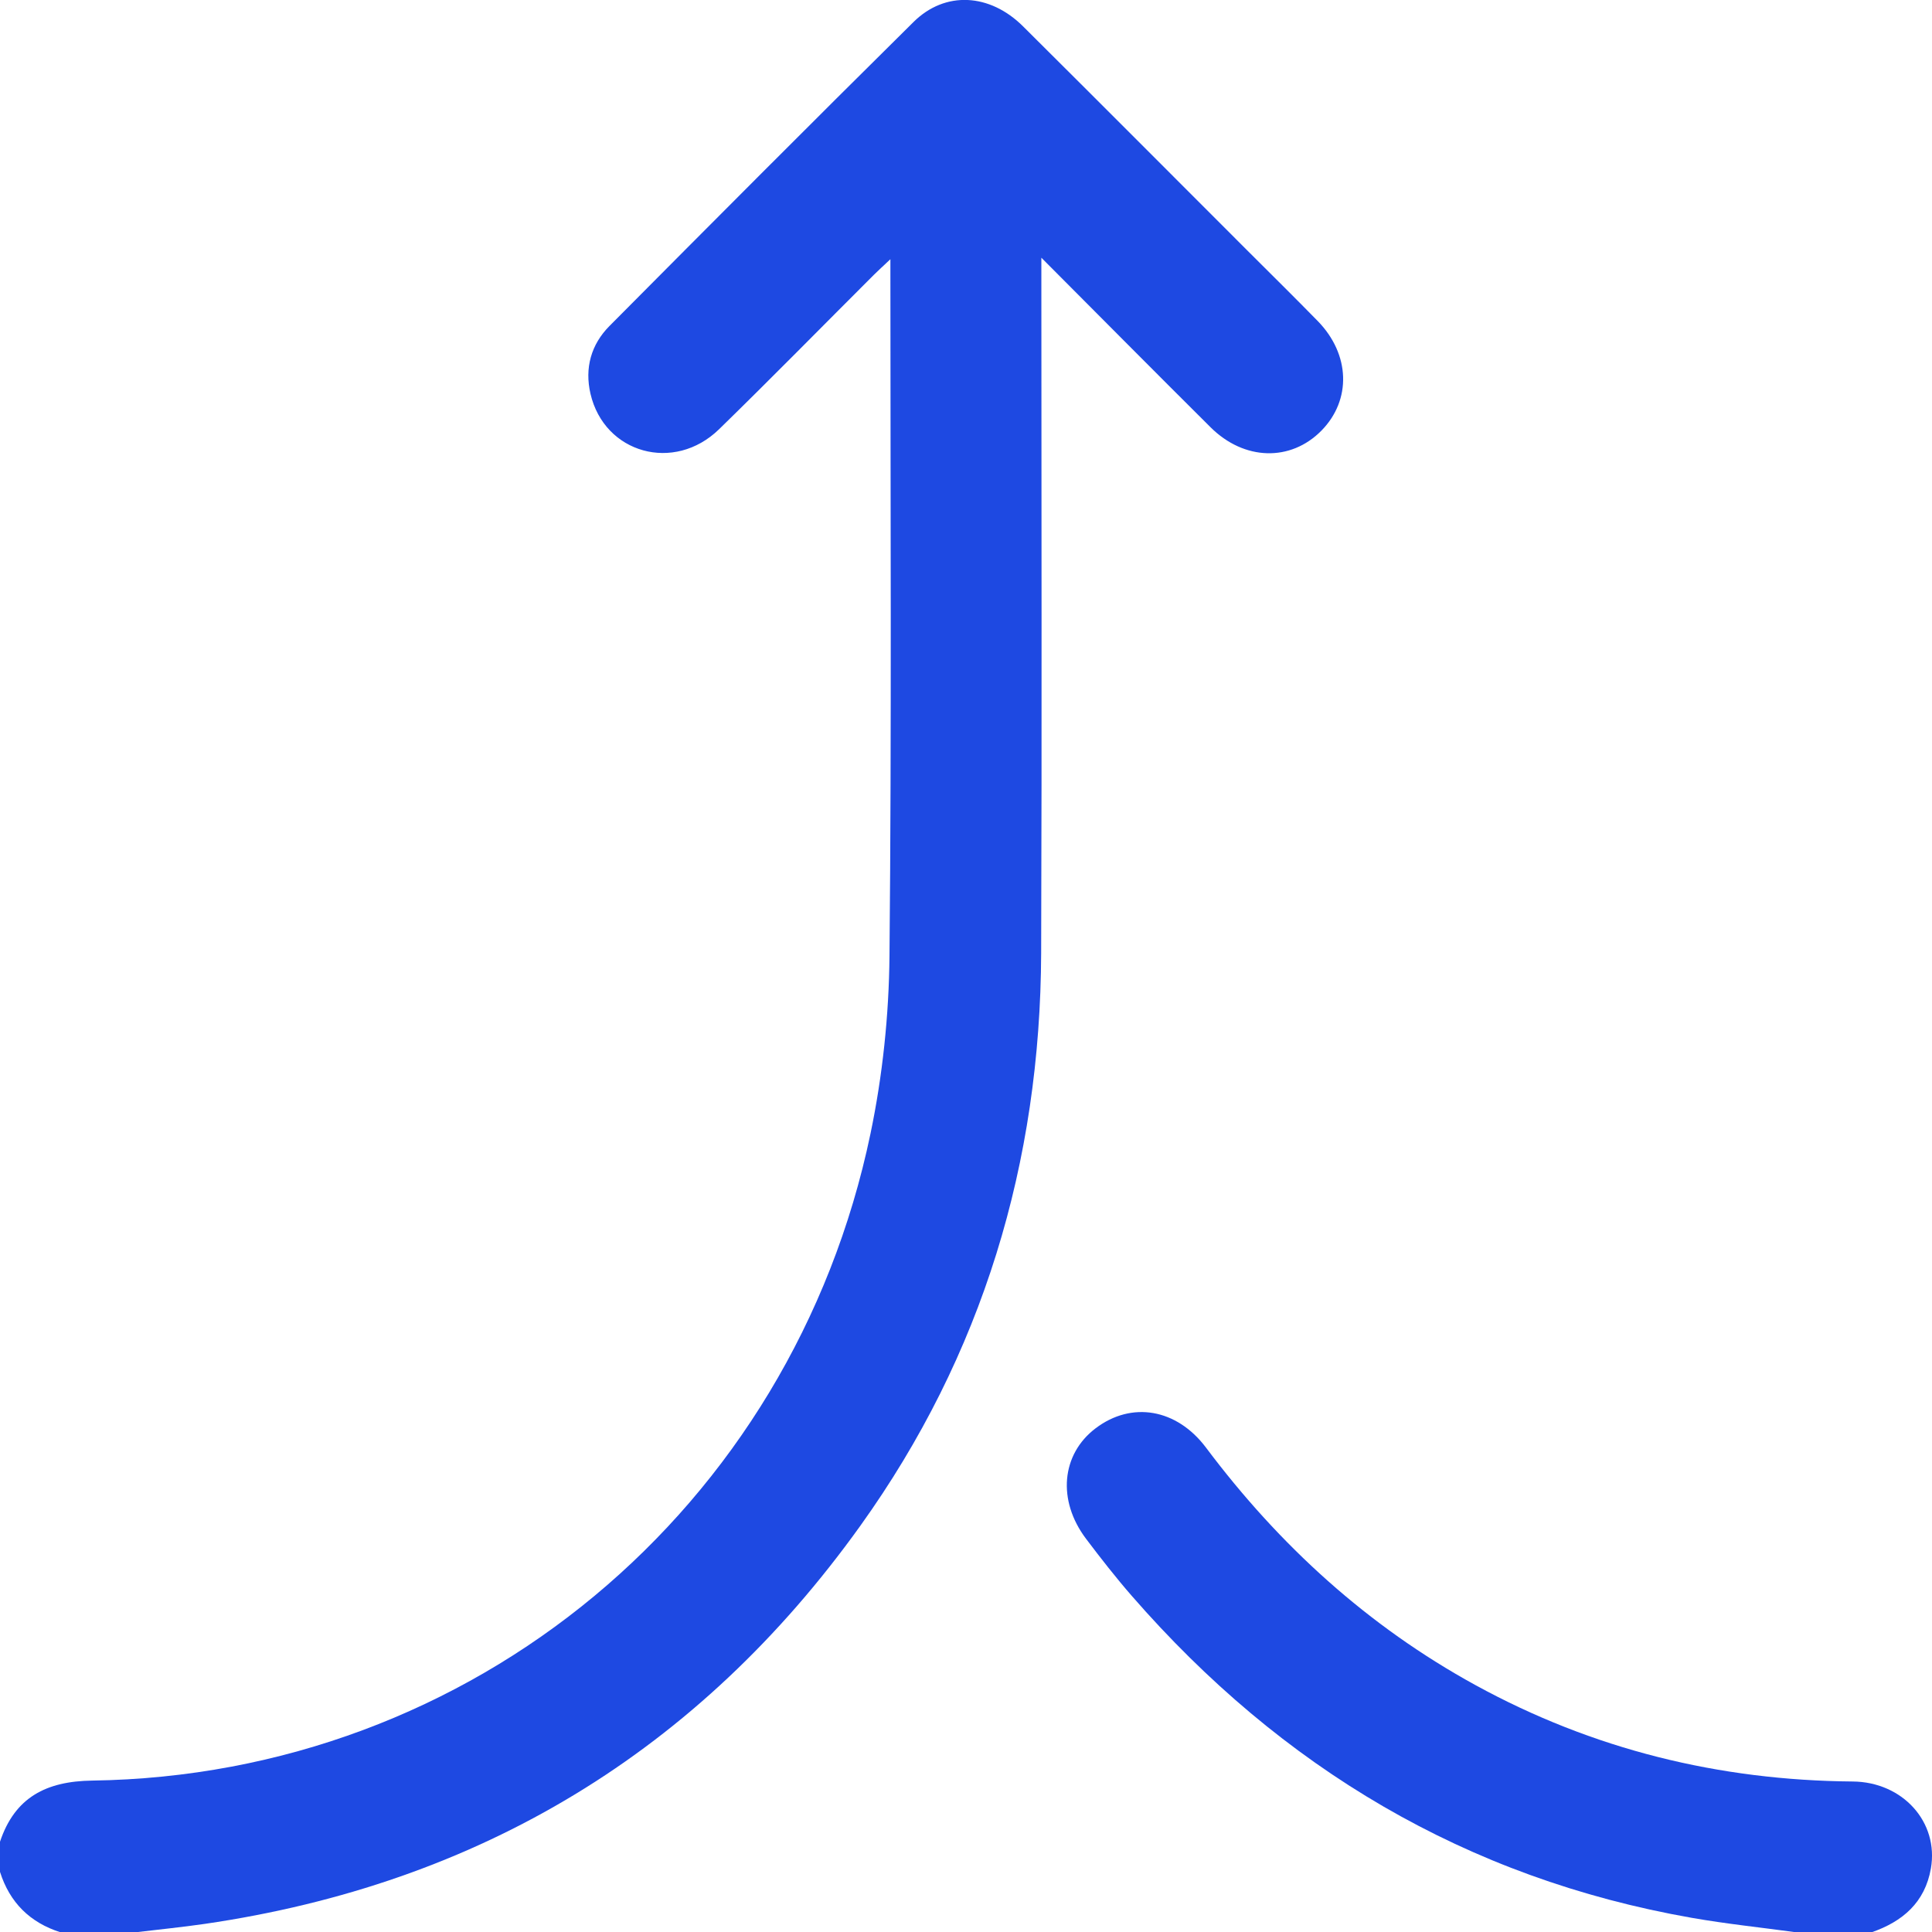
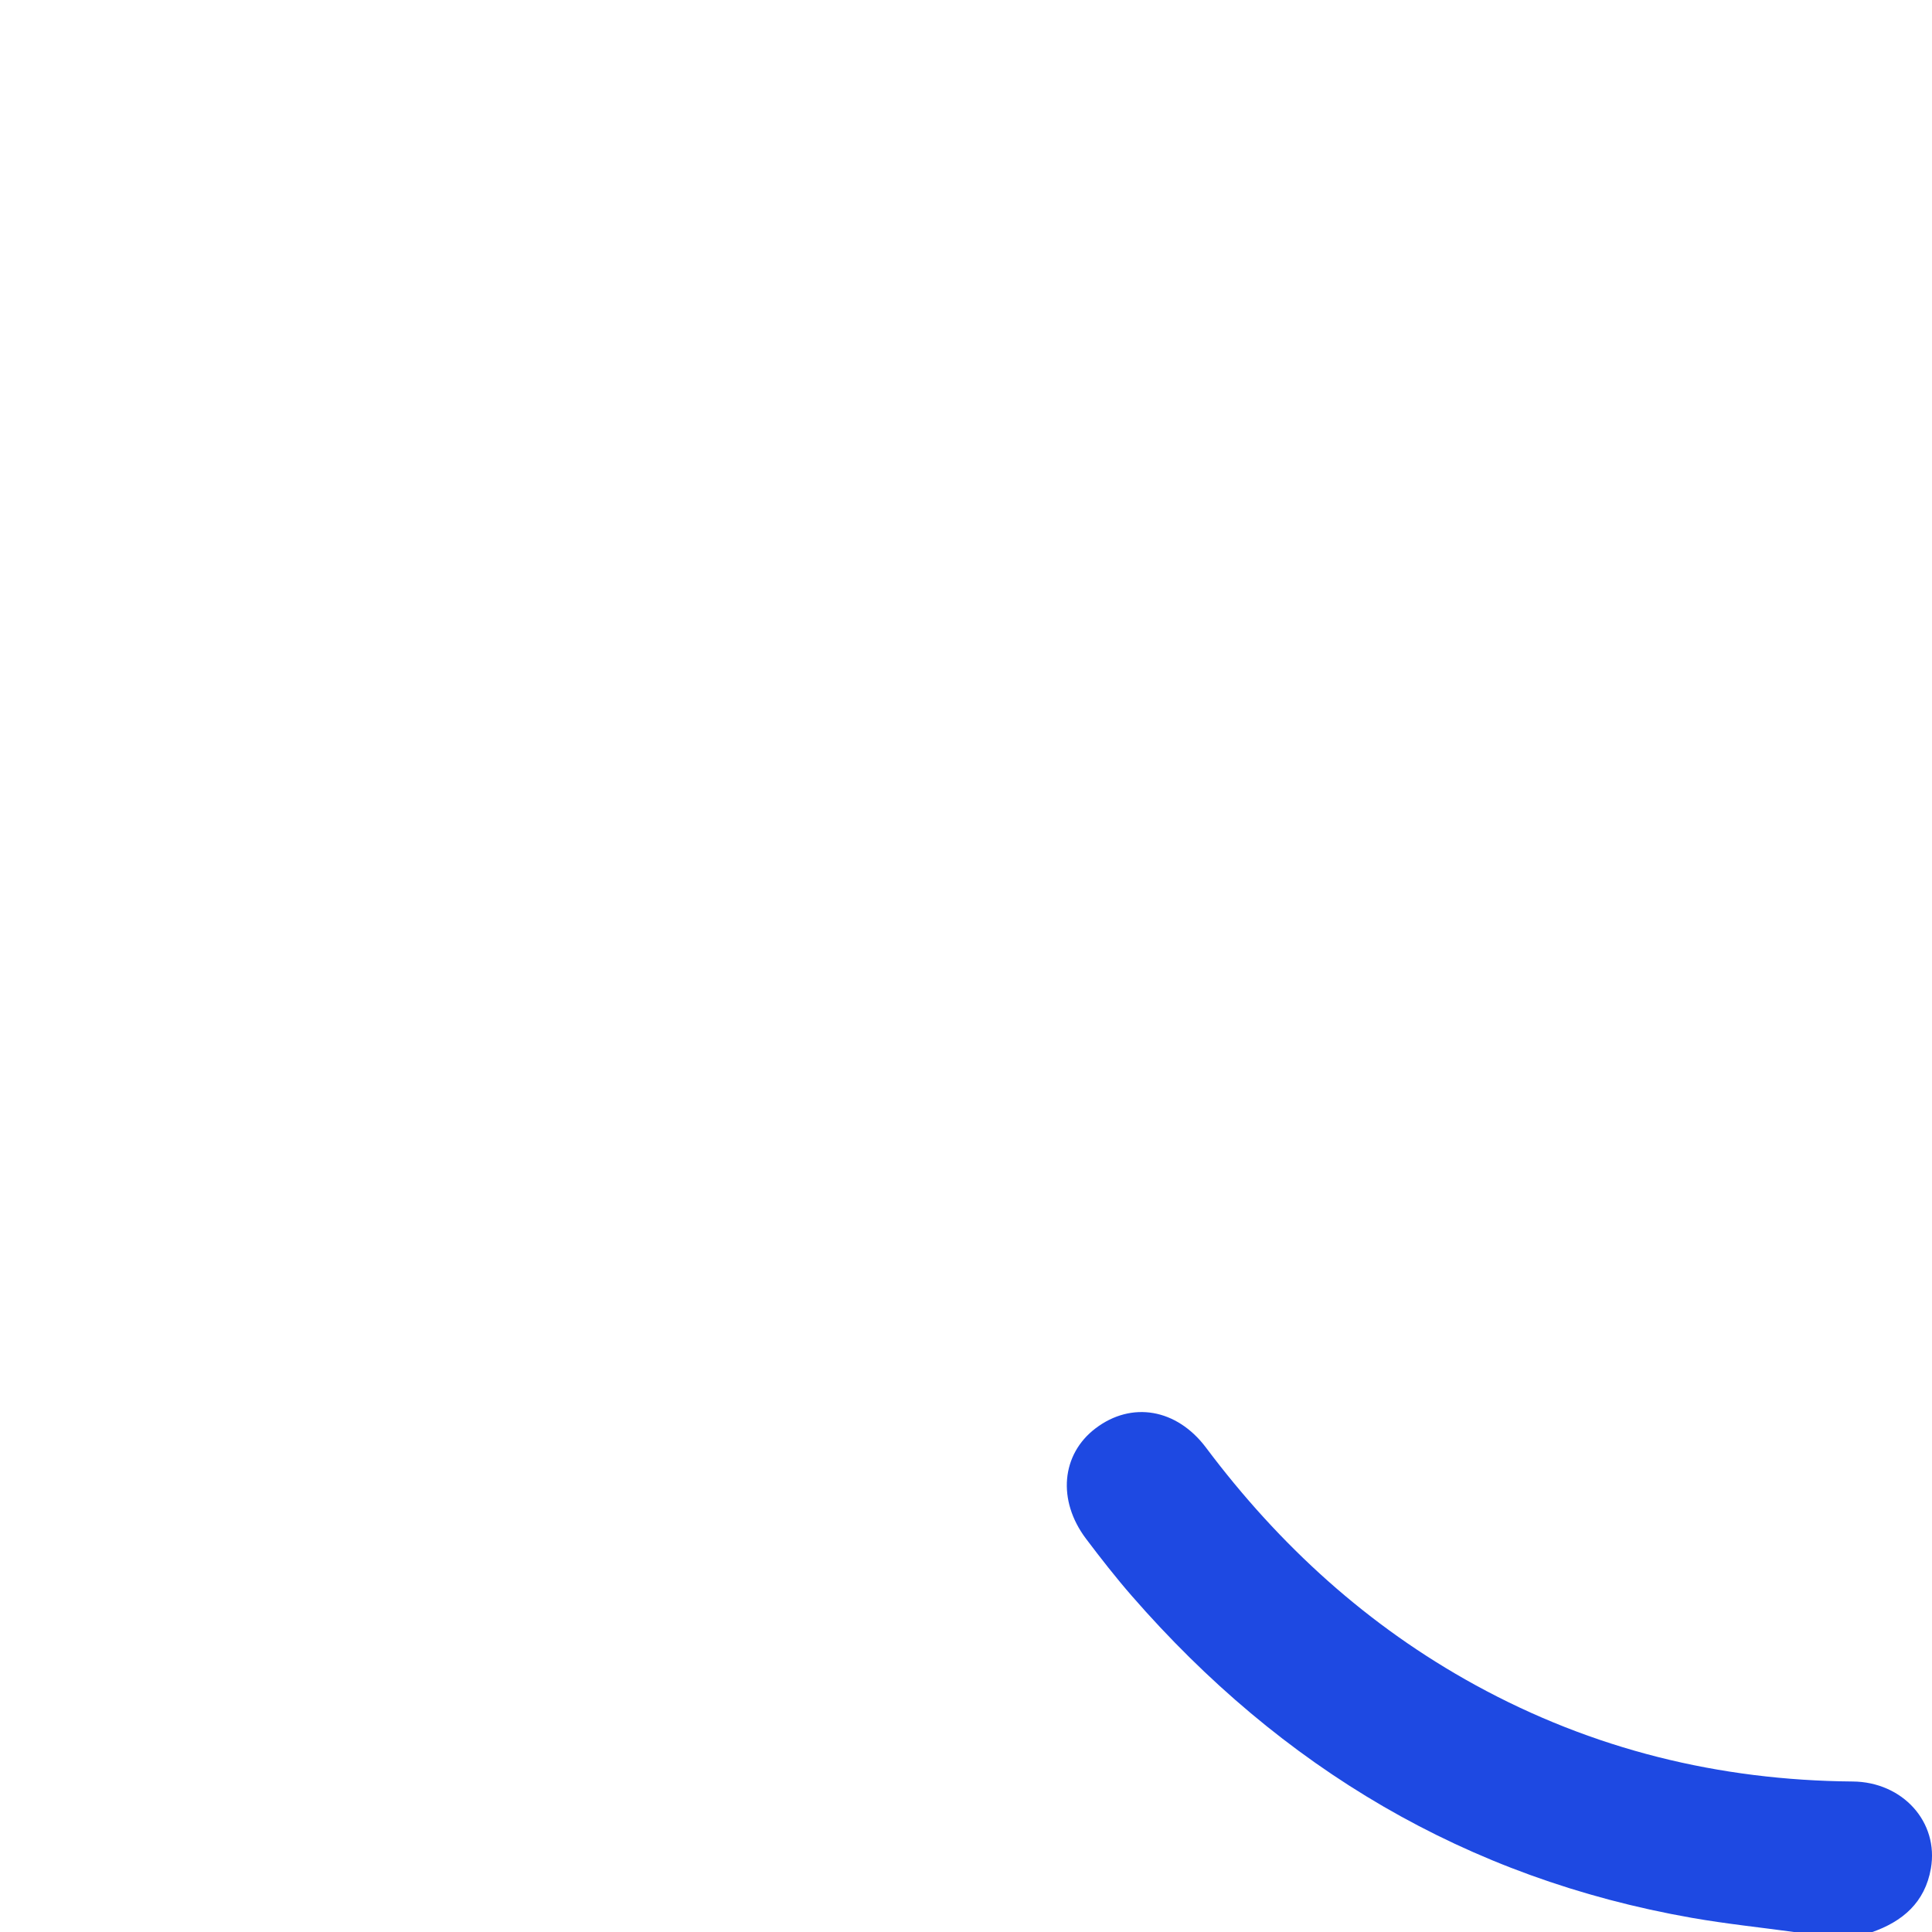
<svg xmlns="http://www.w3.org/2000/svg" id="Layer_1" data-name="Layer 1" viewBox="0 0 383.3 383.35">
  <defs>
    <style>
      .cls-1 {
        fill: #1e49e2;
        stroke-width: 0px;
      }
    </style>
  </defs>
-   <path class="cls-1" d="M0,365.39c2.94-8.81,9.17-12,18.29-12.13,75.32-1.06,138.86-53.78,154.42-128.39,2.4-11.51,3.65-23.46,3.76-35.22.43-45.15.18-90.3.18-135.45,0-.62,0-1.23,0-2.77-1.42,1.34-2.36,2.18-3.25,3.07-10.24,10.22-20.37,20.55-30.73,30.65-8.92,8.7-22.76,4.82-25.52-7.02-1.19-5.12.12-9.78,3.77-13.46,20.04-20.17,40.11-40.32,60.33-60.32,6.27-6.2,15.12-5.69,21.72.88,14.86,14.77,29.65,29.62,44.46,44.43,4.67,4.67,9.39,9.31,14.01,14.04,6.45,6.61,6.71,15.65.72,21.74-6.1,6.19-15.31,5.97-21.99-.67-10.96-10.9-21.85-21.88-33.57-33.64,0,2.21,0,3.47,0,4.73,0,44.4.12,88.8-.04,133.2-.15,41.56-11.6,79.76-35.86,113.63-32.05,44.73-75.56,71.05-130.08,79-4.54.66-9.11,1.11-13.67,1.66h-14.97c-6.05-1.93-10.06-5.91-11.98-11.98v-5.99Z" />
  <path class="cls-1" d="M356.3,383.35c-6.89-.94-13.82-1.66-20.66-2.86-44.72-7.85-81.4-29.78-111.07-63.84-3.19-3.66-6.19-7.5-9.11-11.37-5.74-7.61-4.9-16.76,1.9-21.91,7.14-5.42,16.09-3.92,21.92,3.85,14.55,19.4,32.11,35.4,53.43,47.09,23.3,12.77,48.31,18.91,74.84,19.13,9.96.08,17.13,8.07,15.53,17.25-1.17,6.74-5.61,10.55-11.8,12.68h-14.97Z" />
</svg>